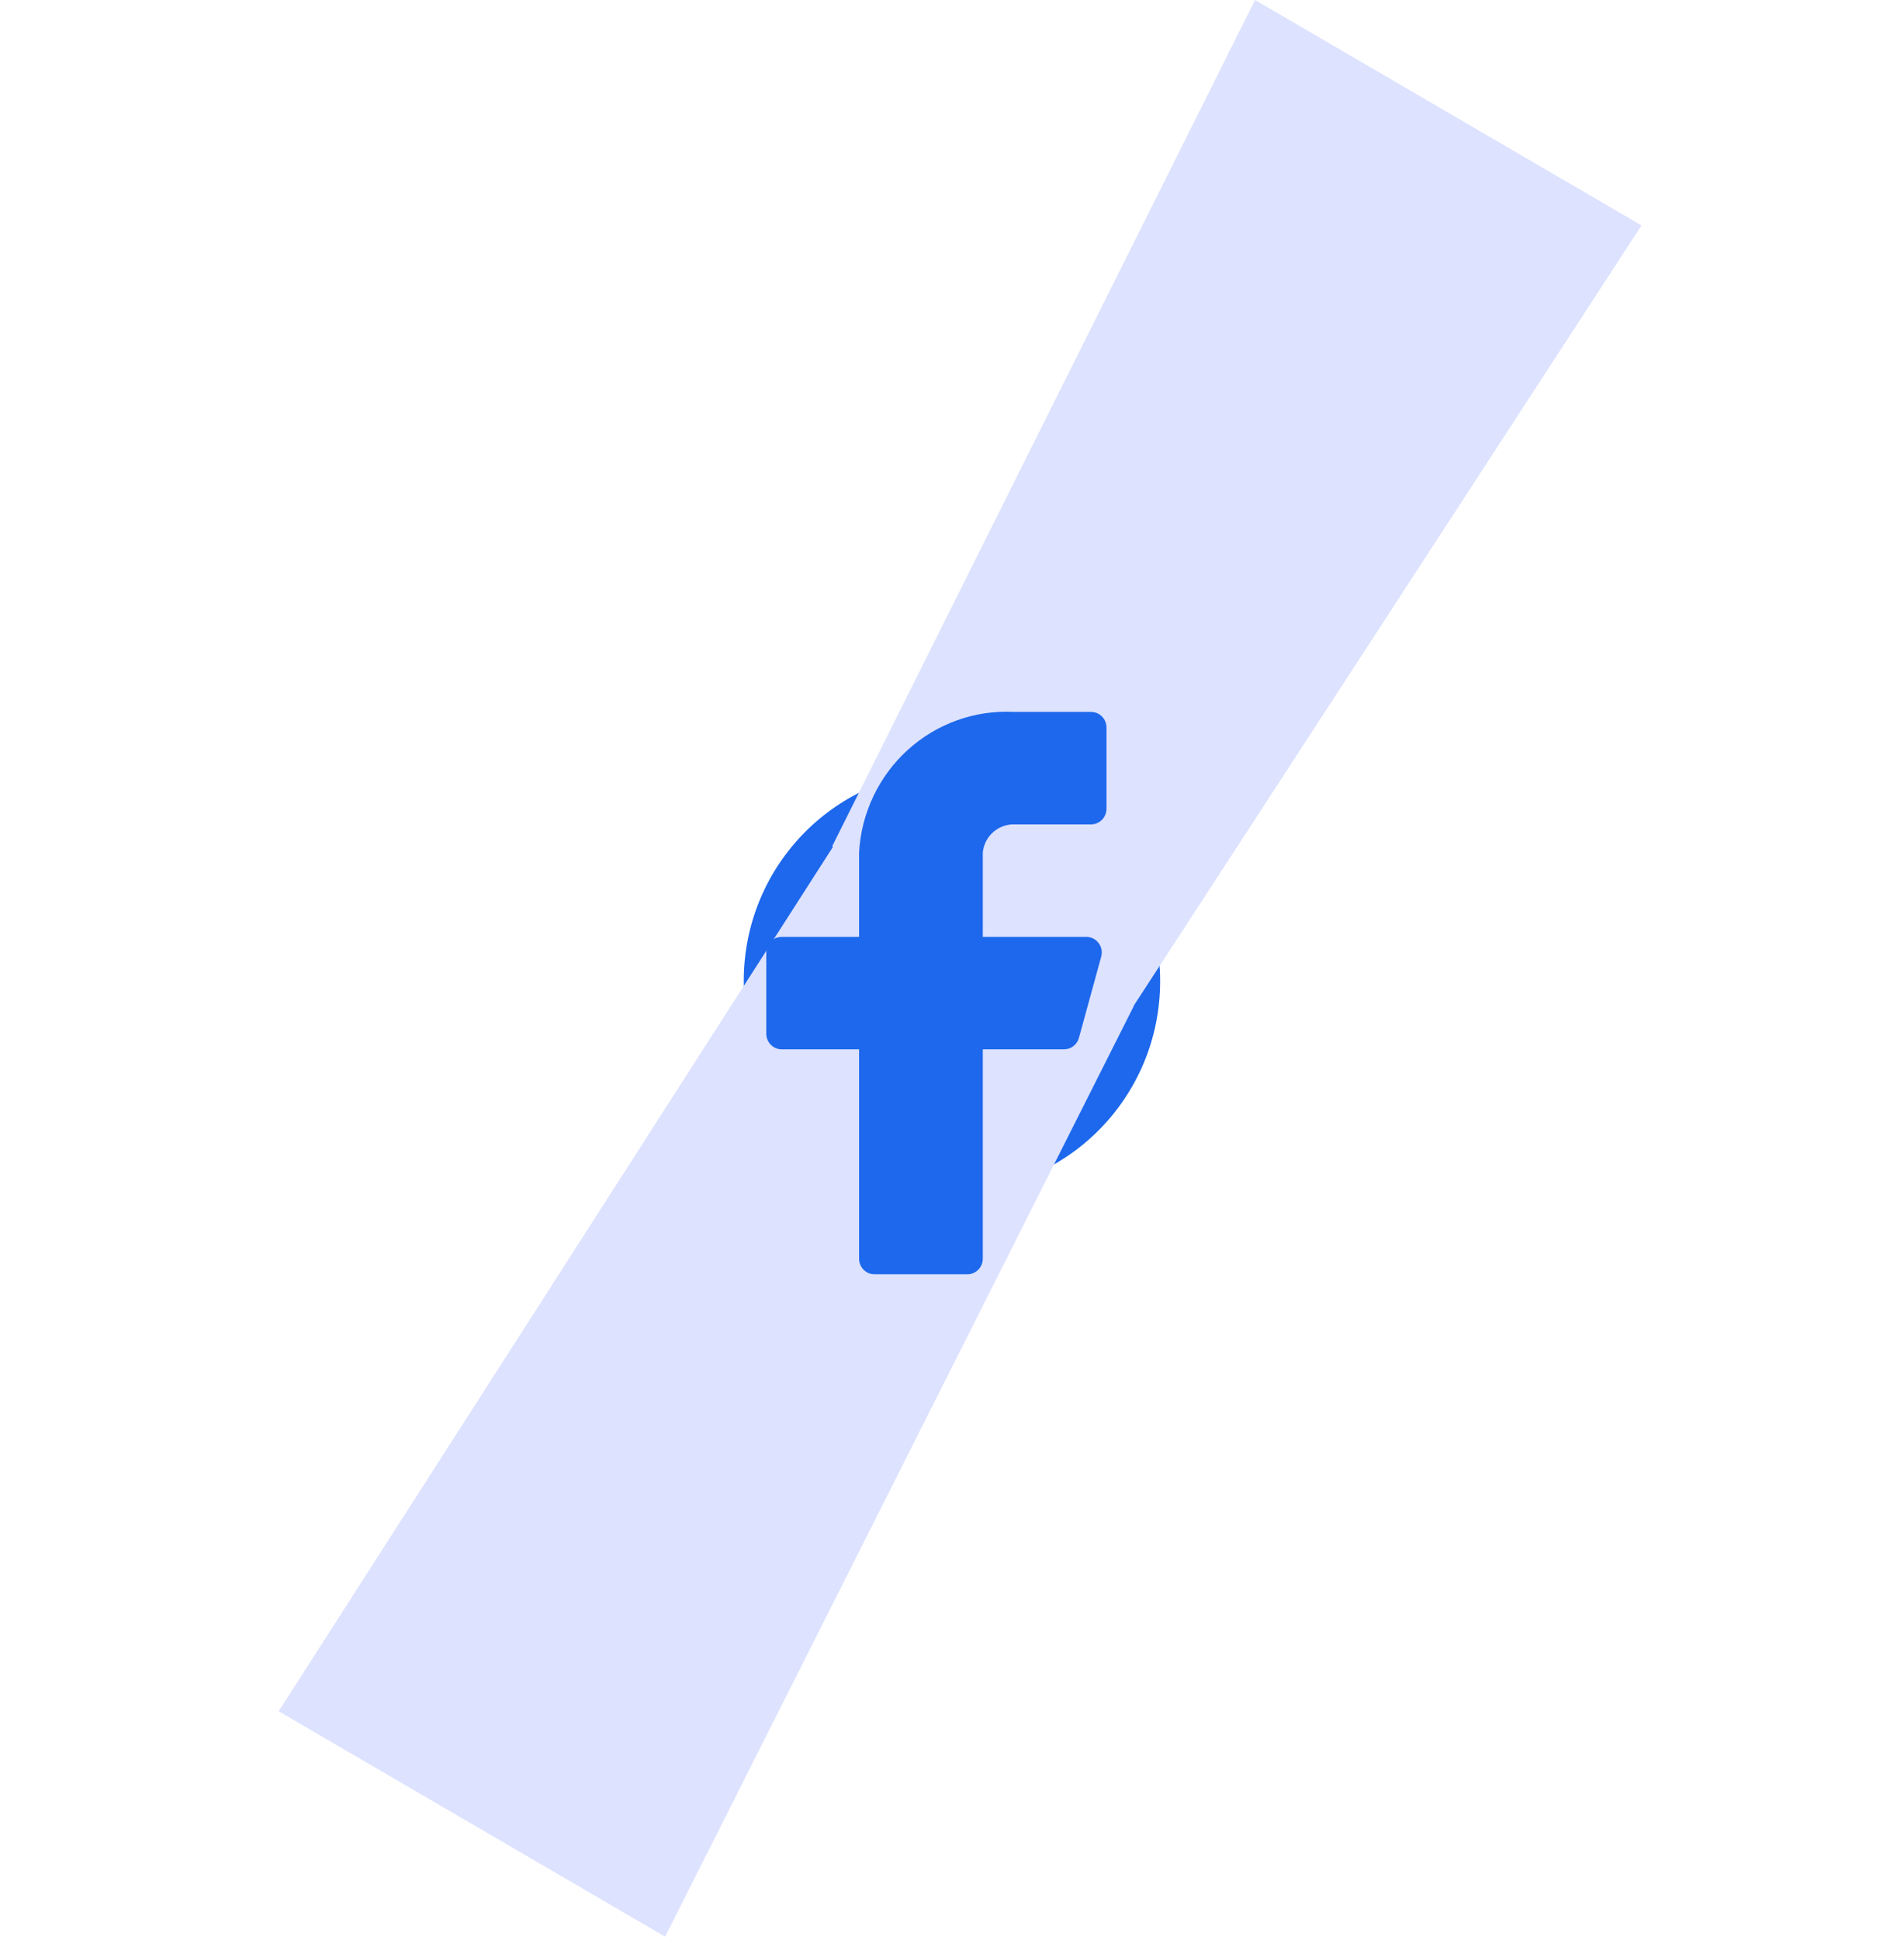
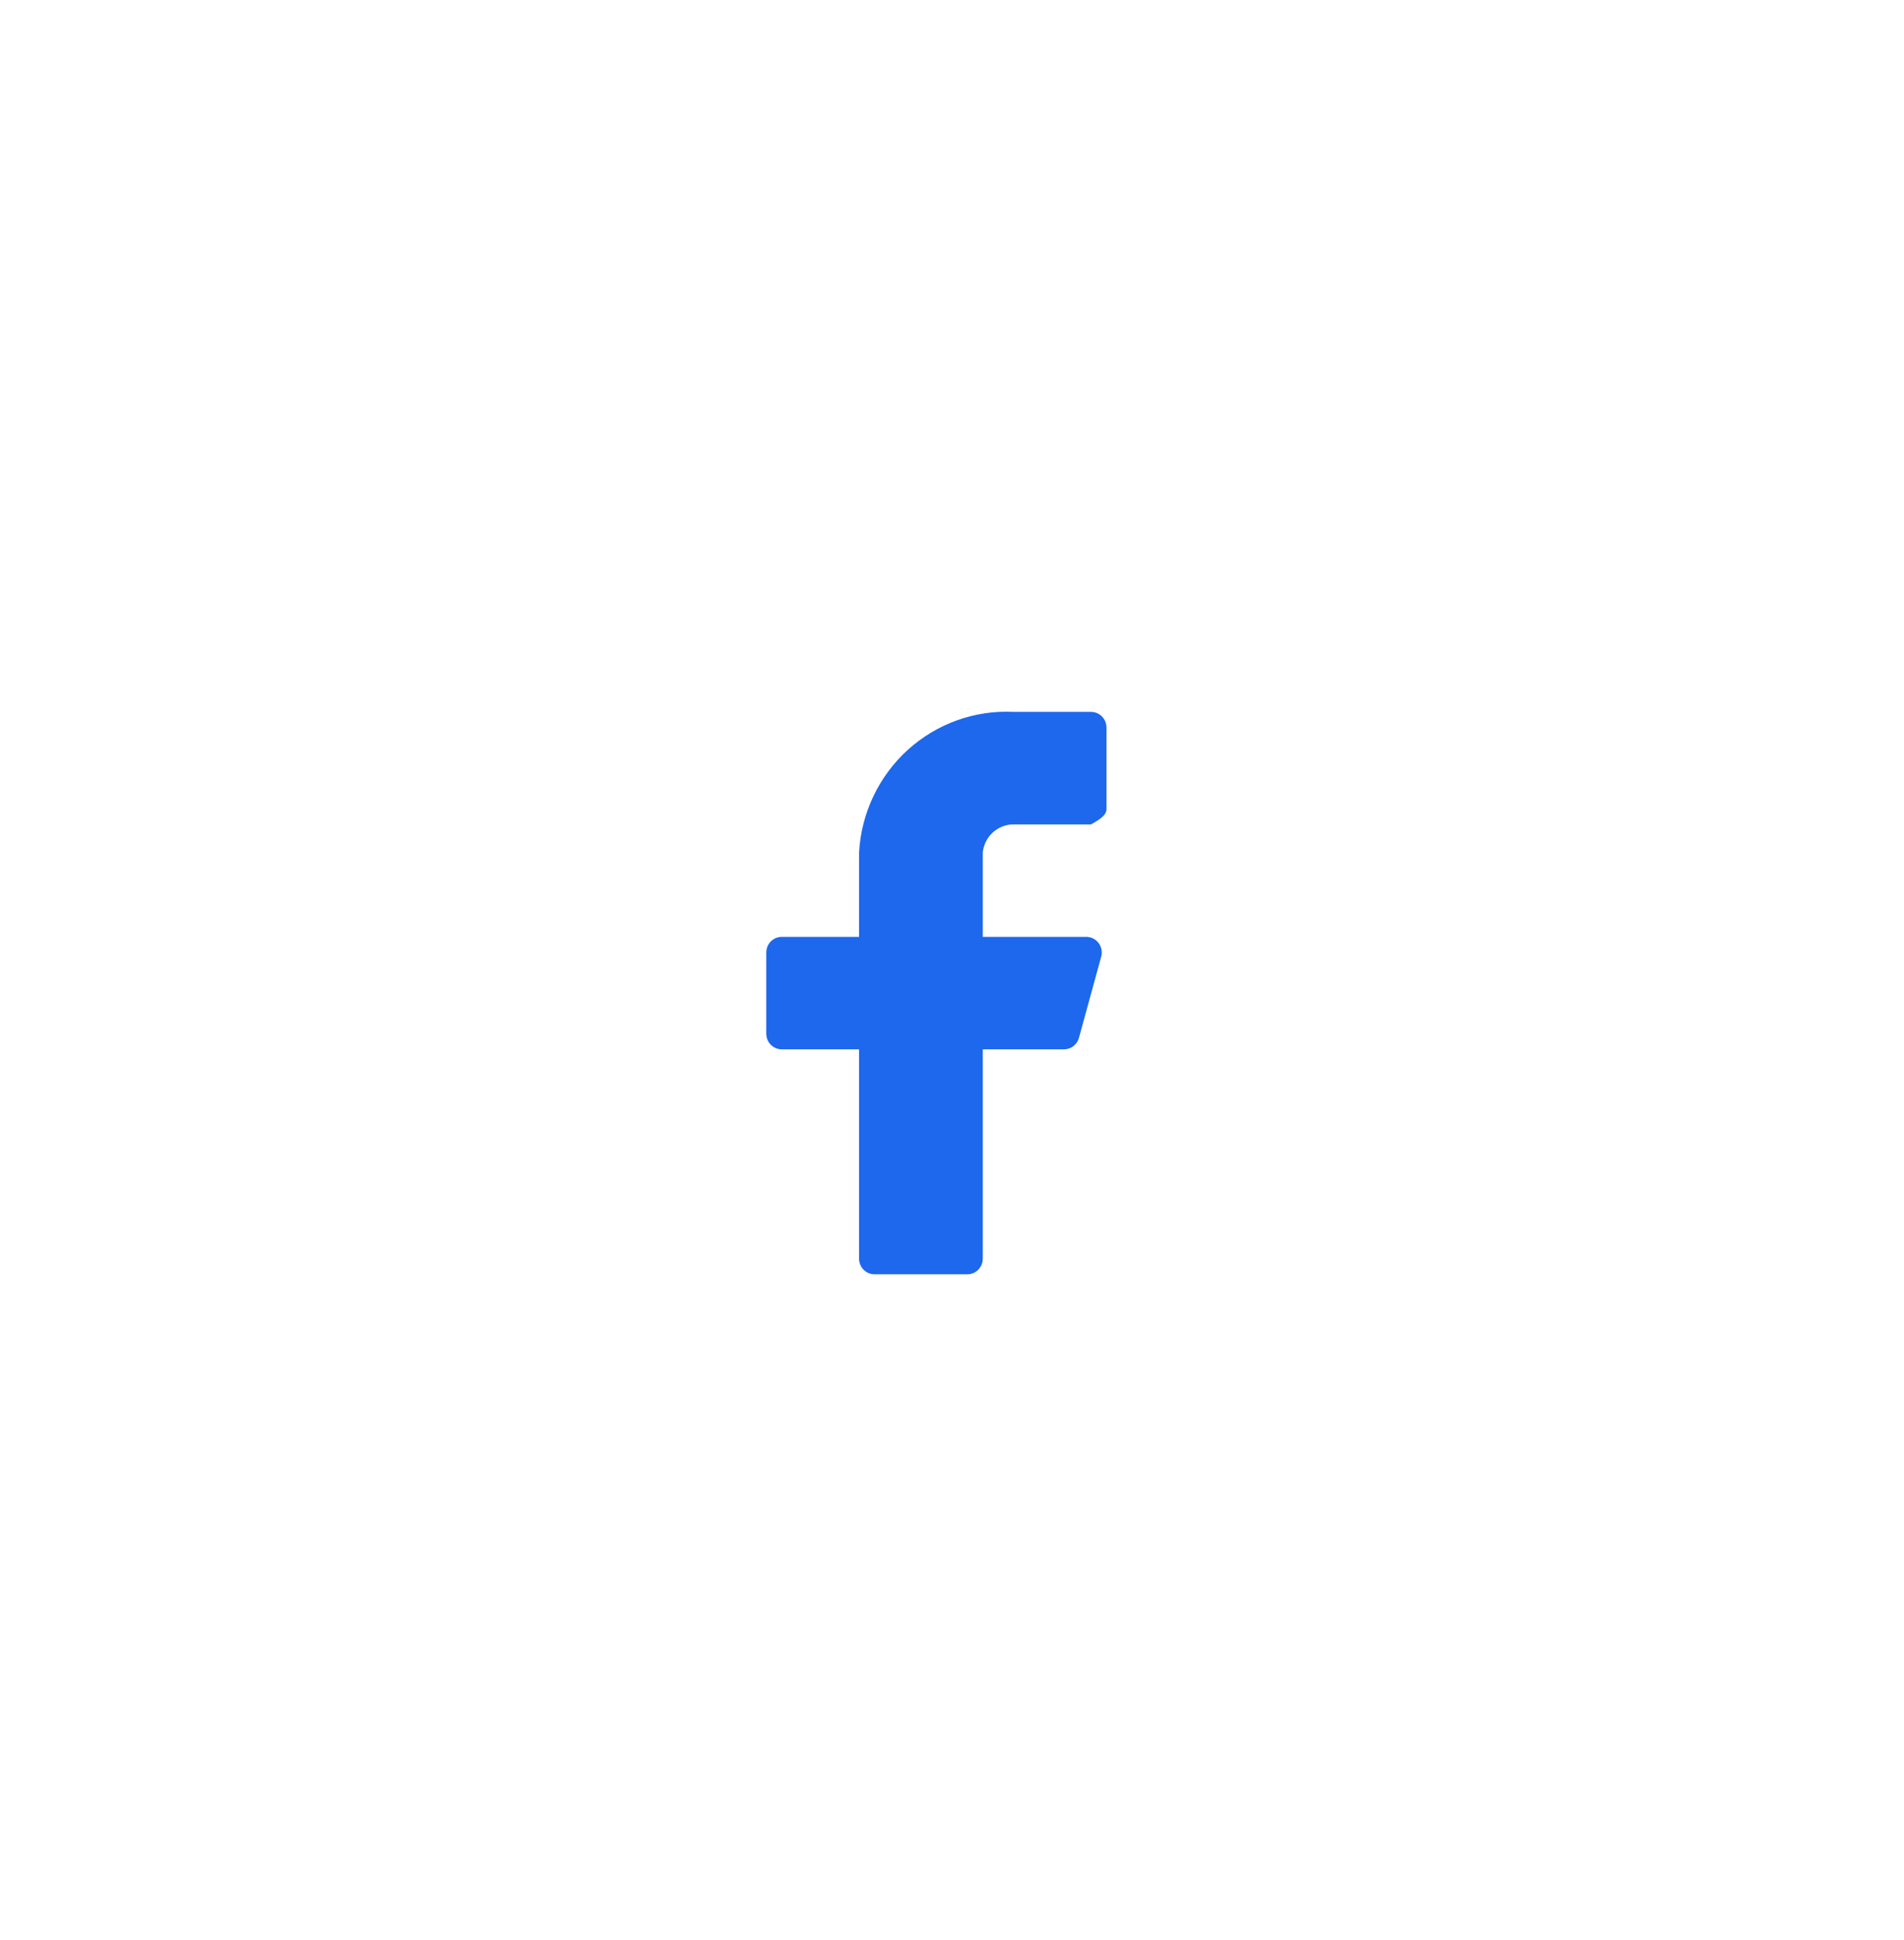
<svg xmlns="http://www.w3.org/2000/svg" width="384" height="391" viewBox="0 0 384 391" fill="none">
  <g filter="url(#filter0_f_110_4543)">
-     <ellipse cx="191.989" cy="197.766" rx="41.989" ry="42.398" fill="#1D68EC" />
-   </g>
-   <path d="M167.834 170.588L253.115 -2.95143e-07L331.059 45.44L226.484 206.059L167.834 170.588Z" fill="#DDE2FF" />
-   <path d="M168.85 169.371L56.199 344.955L134.143 390.394L228.649 202.832L168.85 169.371Z" fill="#DDE2FF" />
-   <path d="M223.158 146.656C223.158 145.82 222.829 145.019 222.244 144.429C221.659 143.838 220.866 143.506 220.039 143.506H204.445C196.593 143.111 188.905 145.871 183.062 151.181C177.218 156.492 173.693 163.922 173.258 171.849V188.854H157.665C156.837 188.854 156.044 189.186 155.459 189.776C154.874 190.367 154.546 191.168 154.546 192.003V208.378C154.546 209.214 154.874 210.015 155.459 210.605C156.044 211.196 156.837 211.527 157.665 211.527H173.258V253.726C173.258 254.561 173.587 255.362 174.172 255.952C174.757 256.543 175.55 256.875 176.377 256.875H195.089C195.916 256.875 196.71 256.543 197.294 255.952C197.879 255.362 198.208 254.561 198.208 253.726V211.527H214.55C215.243 211.538 215.921 211.314 216.474 210.892C217.028 210.47 217.426 209.873 217.606 209.197L222.097 192.822C222.221 192.356 222.238 191.869 222.146 191.396C222.054 190.923 221.856 190.478 221.567 190.094C221.277 189.711 220.905 189.4 220.478 189.185C220.051 188.97 219.58 188.856 219.103 188.854H198.208V171.849C198.363 170.29 199.088 168.845 200.241 167.797C201.395 166.749 202.894 166.172 204.445 166.18H220.039C220.866 166.18 221.659 165.848 222.244 165.258C222.829 164.667 223.158 163.866 223.158 163.031V146.656Z" fill="#1D68EC" />
+     </g>
+   <path d="M223.158 146.656C223.158 145.82 222.829 145.019 222.244 144.429C221.659 143.838 220.866 143.506 220.039 143.506H204.445C196.593 143.111 188.905 145.871 183.062 151.181C177.218 156.492 173.693 163.922 173.258 171.849V188.854H157.665C156.837 188.854 156.044 189.186 155.459 189.776C154.874 190.367 154.546 191.168 154.546 192.003V208.378C154.546 209.214 154.874 210.015 155.459 210.605C156.044 211.196 156.837 211.527 157.665 211.527H173.258V253.726C173.258 254.561 173.587 255.362 174.172 255.952C174.757 256.543 175.55 256.875 176.377 256.875H195.089C195.916 256.875 196.71 256.543 197.294 255.952C197.879 255.362 198.208 254.561 198.208 253.726V211.527H214.55C215.243 211.538 215.921 211.314 216.474 210.892C217.028 210.47 217.426 209.873 217.606 209.197L222.097 192.822C222.221 192.356 222.238 191.869 222.146 191.396C222.054 190.923 221.856 190.478 221.567 190.094C221.277 189.711 220.905 189.4 220.478 189.185C220.051 188.97 219.58 188.856 219.103 188.854H198.208V171.849C198.363 170.29 199.088 168.845 200.241 167.797C201.395 166.749 202.894 166.172 204.445 166.18H220.039C222.829 164.667 223.158 163.866 223.158 163.031V146.656Z" fill="#1D68EC" />
  <defs>
    <filter id="filter0_f_110_4543" x="0" y="5.369" width="383.978" height="384.796" filterUnits="userSpaceOnUse" color-interpolation-filters="sRGB">
      <feFlood flood-opacity="0" result="BackgroundImageFix" />
      <feBlend mode="normal" in="SourceGraphic" in2="BackgroundImageFix" result="shape" />
      <feGaussianBlur stdDeviation="75" result="effect1_foregroundBlur_110_4543" />
    </filter>
  </defs>
</svg>